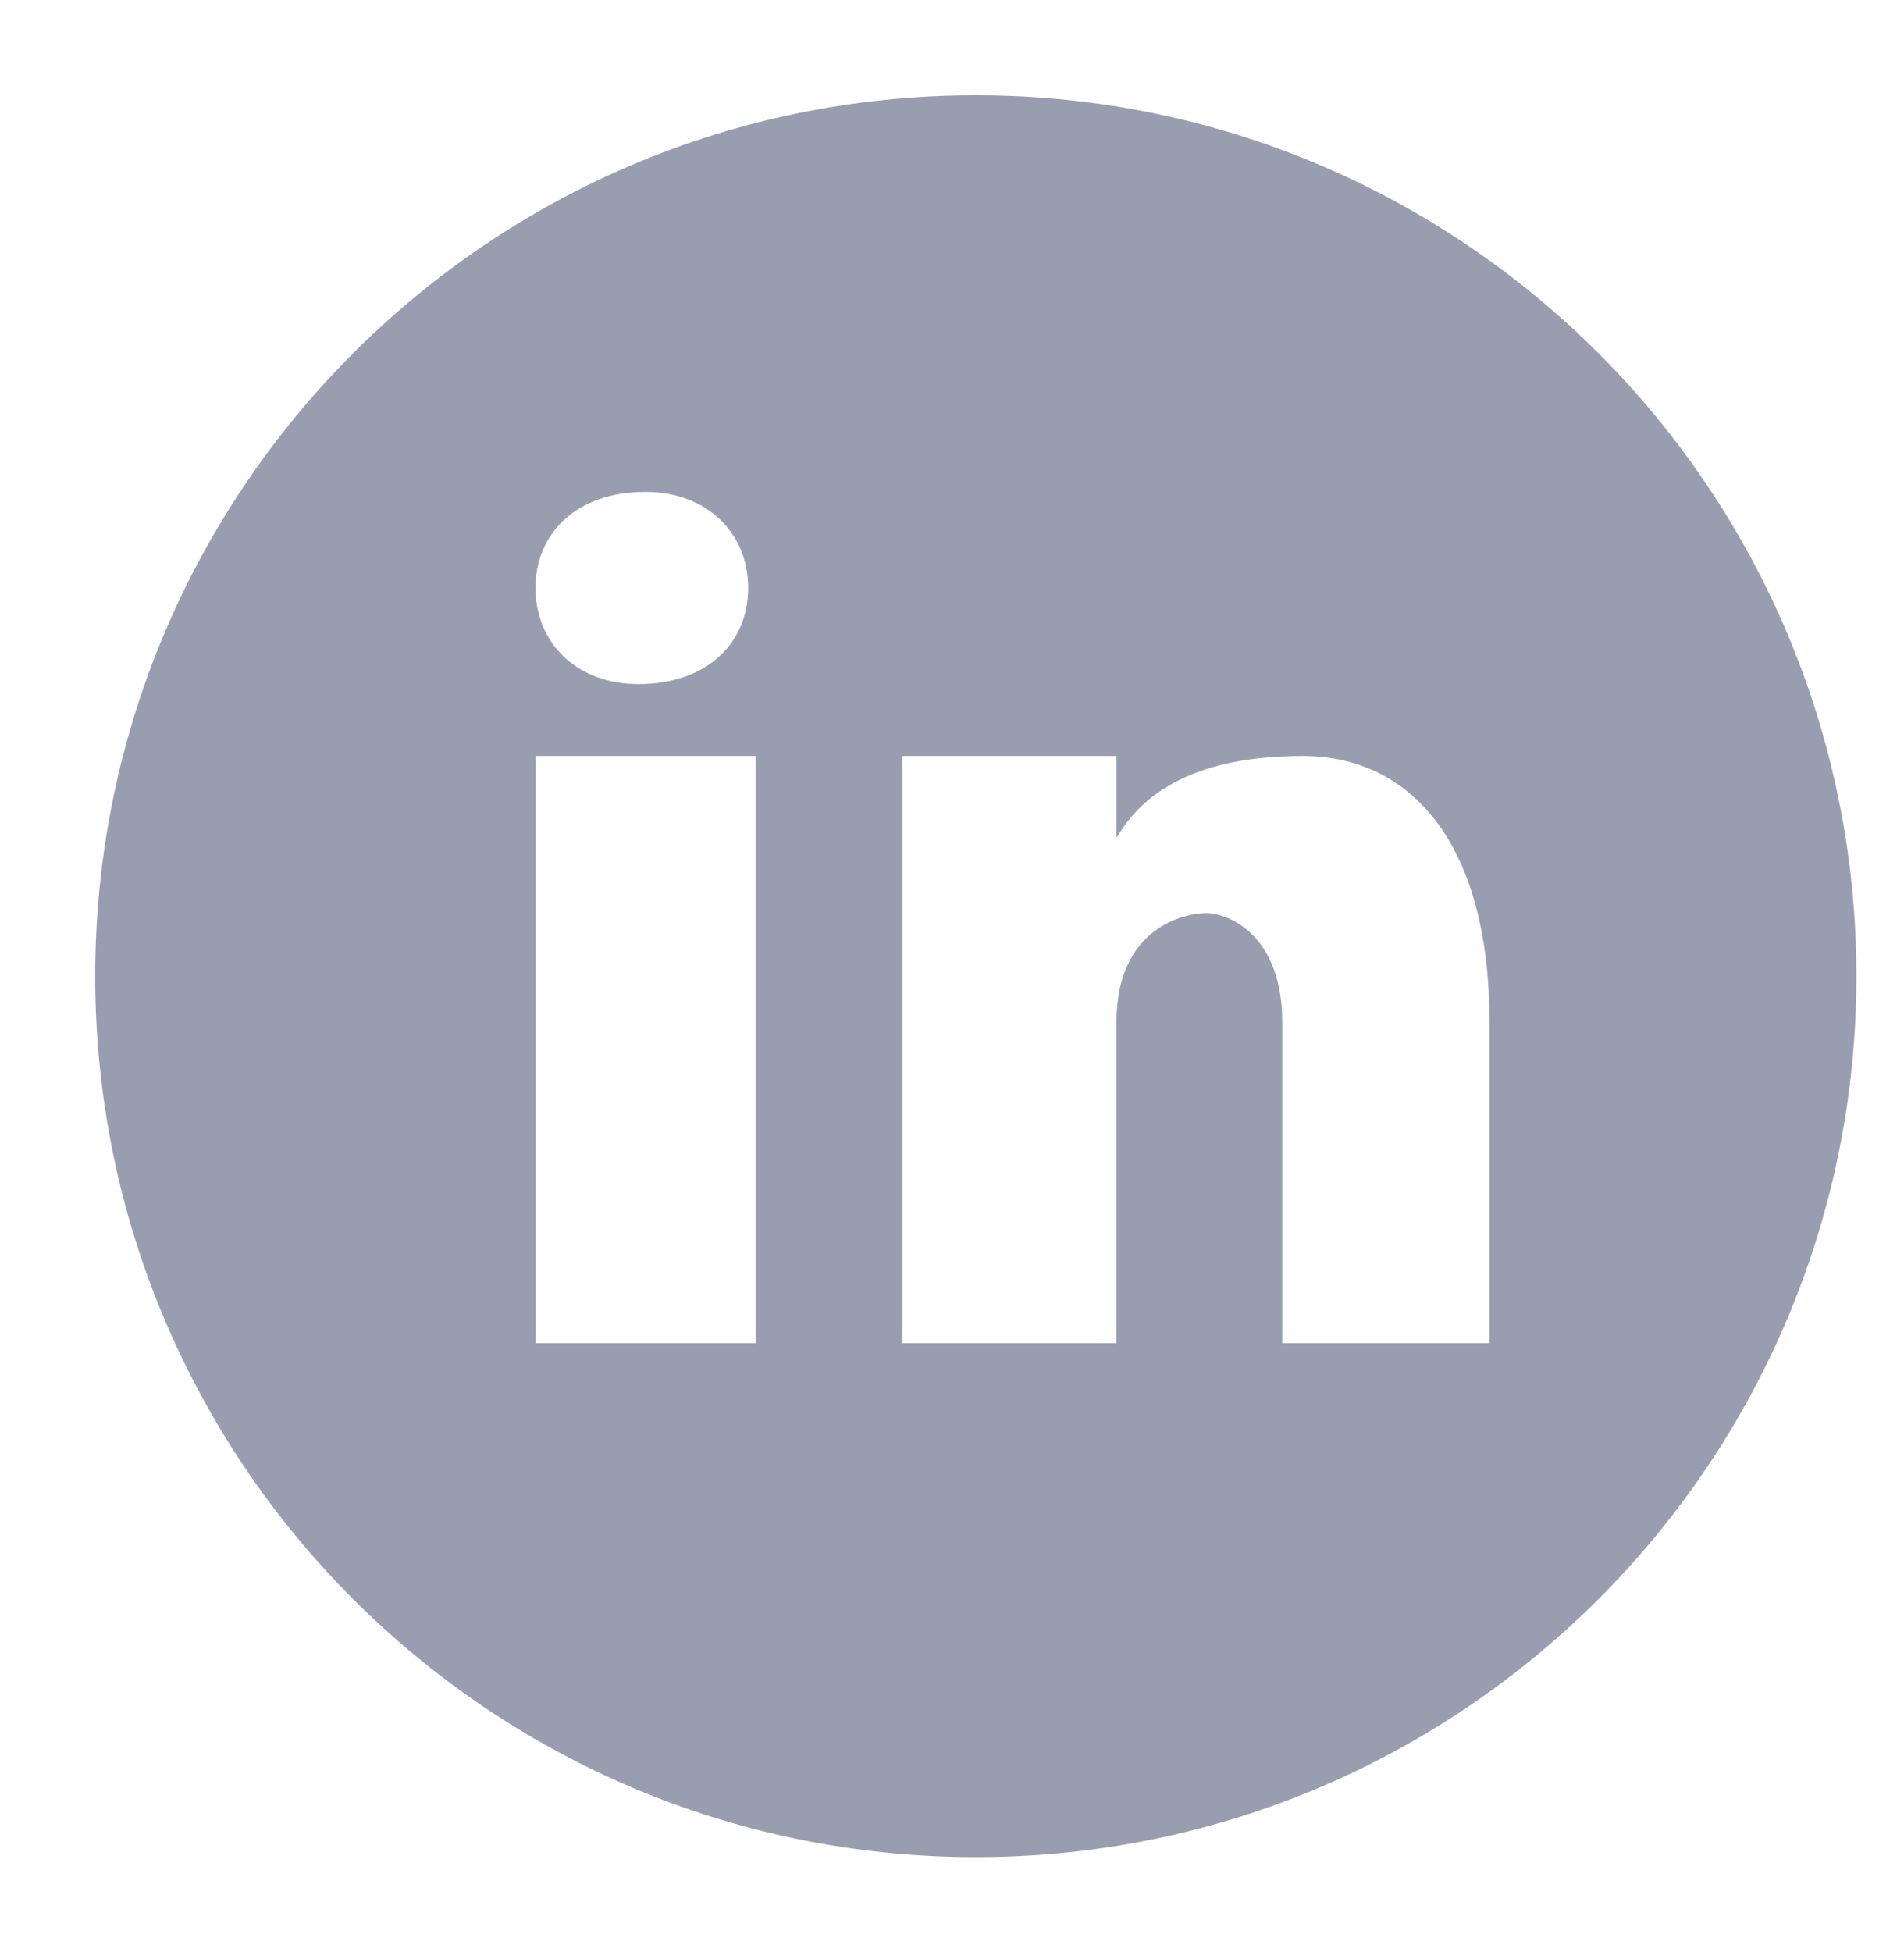
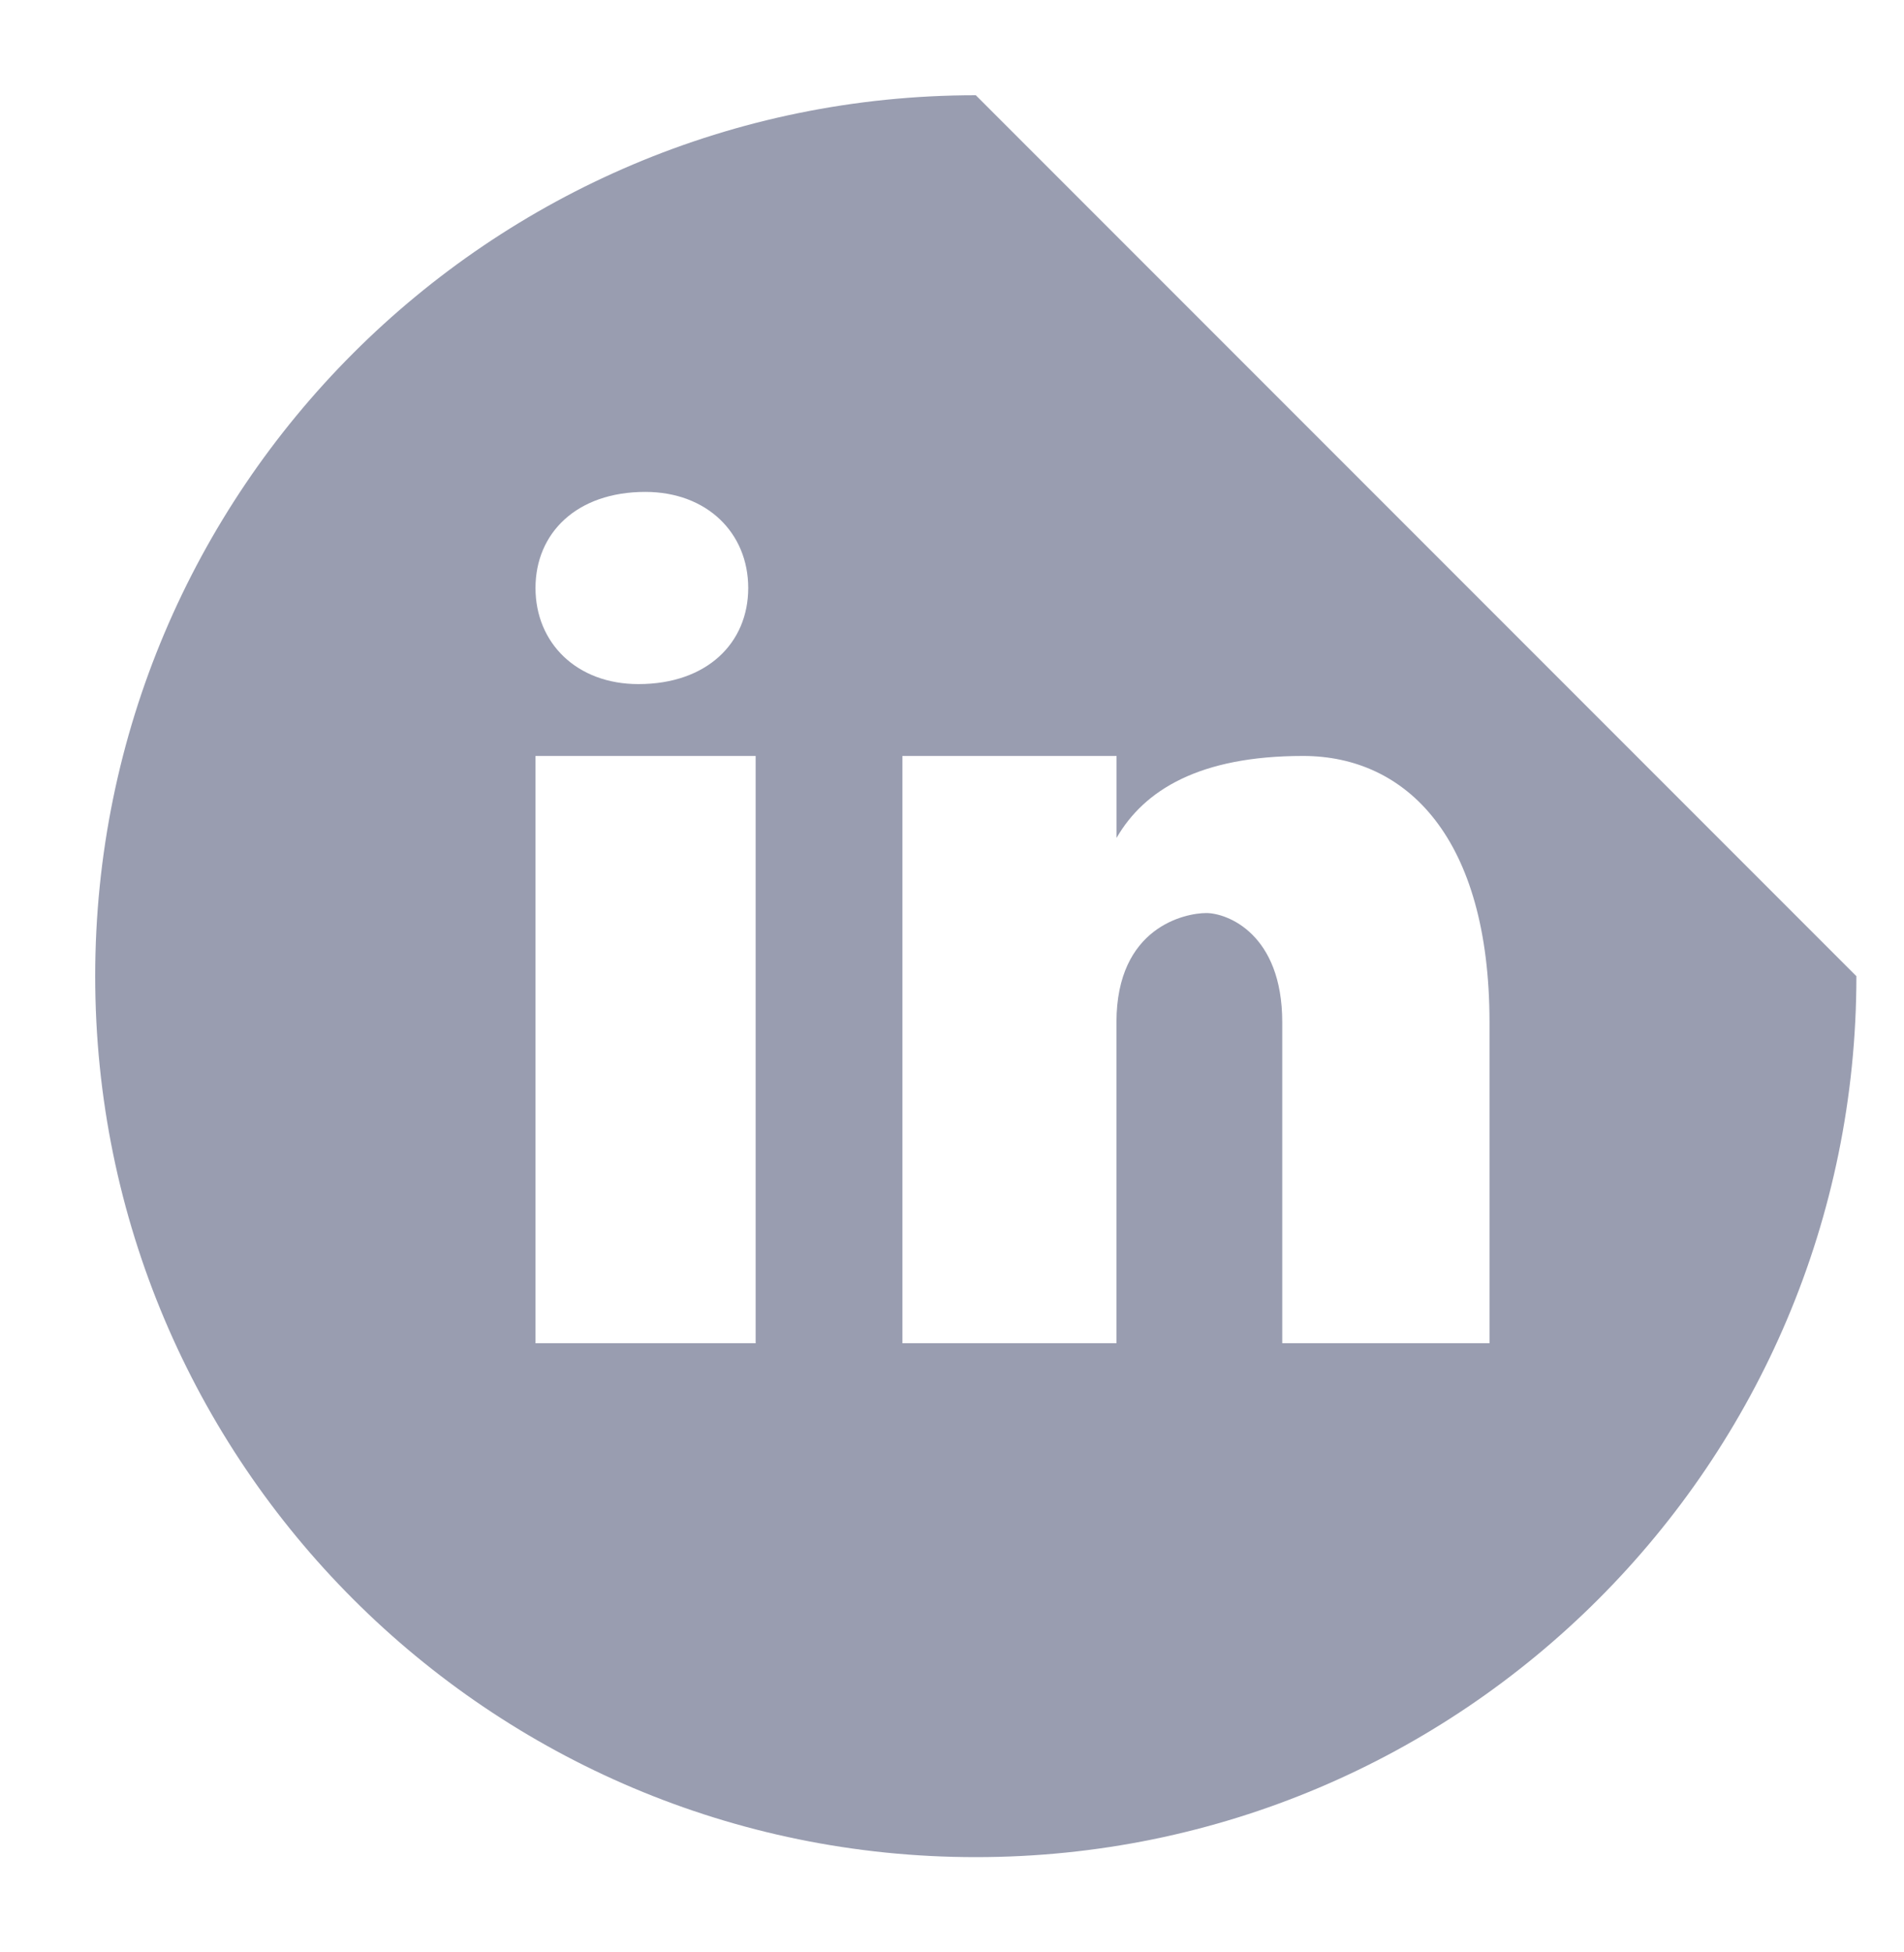
<svg xmlns="http://www.w3.org/2000/svg" width="40" height="41" viewBox="0 0 40 41" fill="none">
-   <path d="M20.5 2C10.283 2 2 10.283 2 20.5C2 30.717 10.283 39 20.5 39C30.717 39 39 30.717 39 20.5C39 10.283 30.717 2 20.5 2ZM13.556 10.33C14.854 10.33 15.719 11.194 15.719 12.348C15.719 13.501 14.854 14.366 13.413 14.366C12.115 14.367 11.25 13.501 11.25 12.348C11.25 11.194 12.115 10.33 13.556 10.33ZM15.875 28.208H11.25V15.875H15.875V28.208ZM31.292 28.208H26.938V21.468C26.938 19.604 25.777 19.174 25.342 19.174C24.908 19.174 23.455 19.461 23.455 21.468C23.455 21.755 23.455 28.208 23.455 28.208H18.958V15.875H23.457V17.596C24.037 16.592 25.198 15.875 27.374 15.875C29.551 15.875 31.292 17.596 31.292 21.468V28.208Z" fill="#999DB0" />
+   <path d="M20.5 2C10.283 2 2 10.283 2 20.5C2 30.717 10.283 39 20.5 39C30.717 39 39 30.717 39 20.5ZM13.556 10.33C14.854 10.33 15.719 11.194 15.719 12.348C15.719 13.501 14.854 14.366 13.413 14.366C12.115 14.367 11.25 13.501 11.25 12.348C11.25 11.194 12.115 10.33 13.556 10.33ZM15.875 28.208H11.25V15.875H15.875V28.208ZM31.292 28.208H26.938V21.468C26.938 19.604 25.777 19.174 25.342 19.174C24.908 19.174 23.455 19.461 23.455 21.468C23.455 21.755 23.455 28.208 23.455 28.208H18.958V15.875H23.457V17.596C24.037 16.592 25.198 15.875 27.374 15.875C29.551 15.875 31.292 17.596 31.292 21.468V28.208Z" fill="#999DB0" />
</svg>